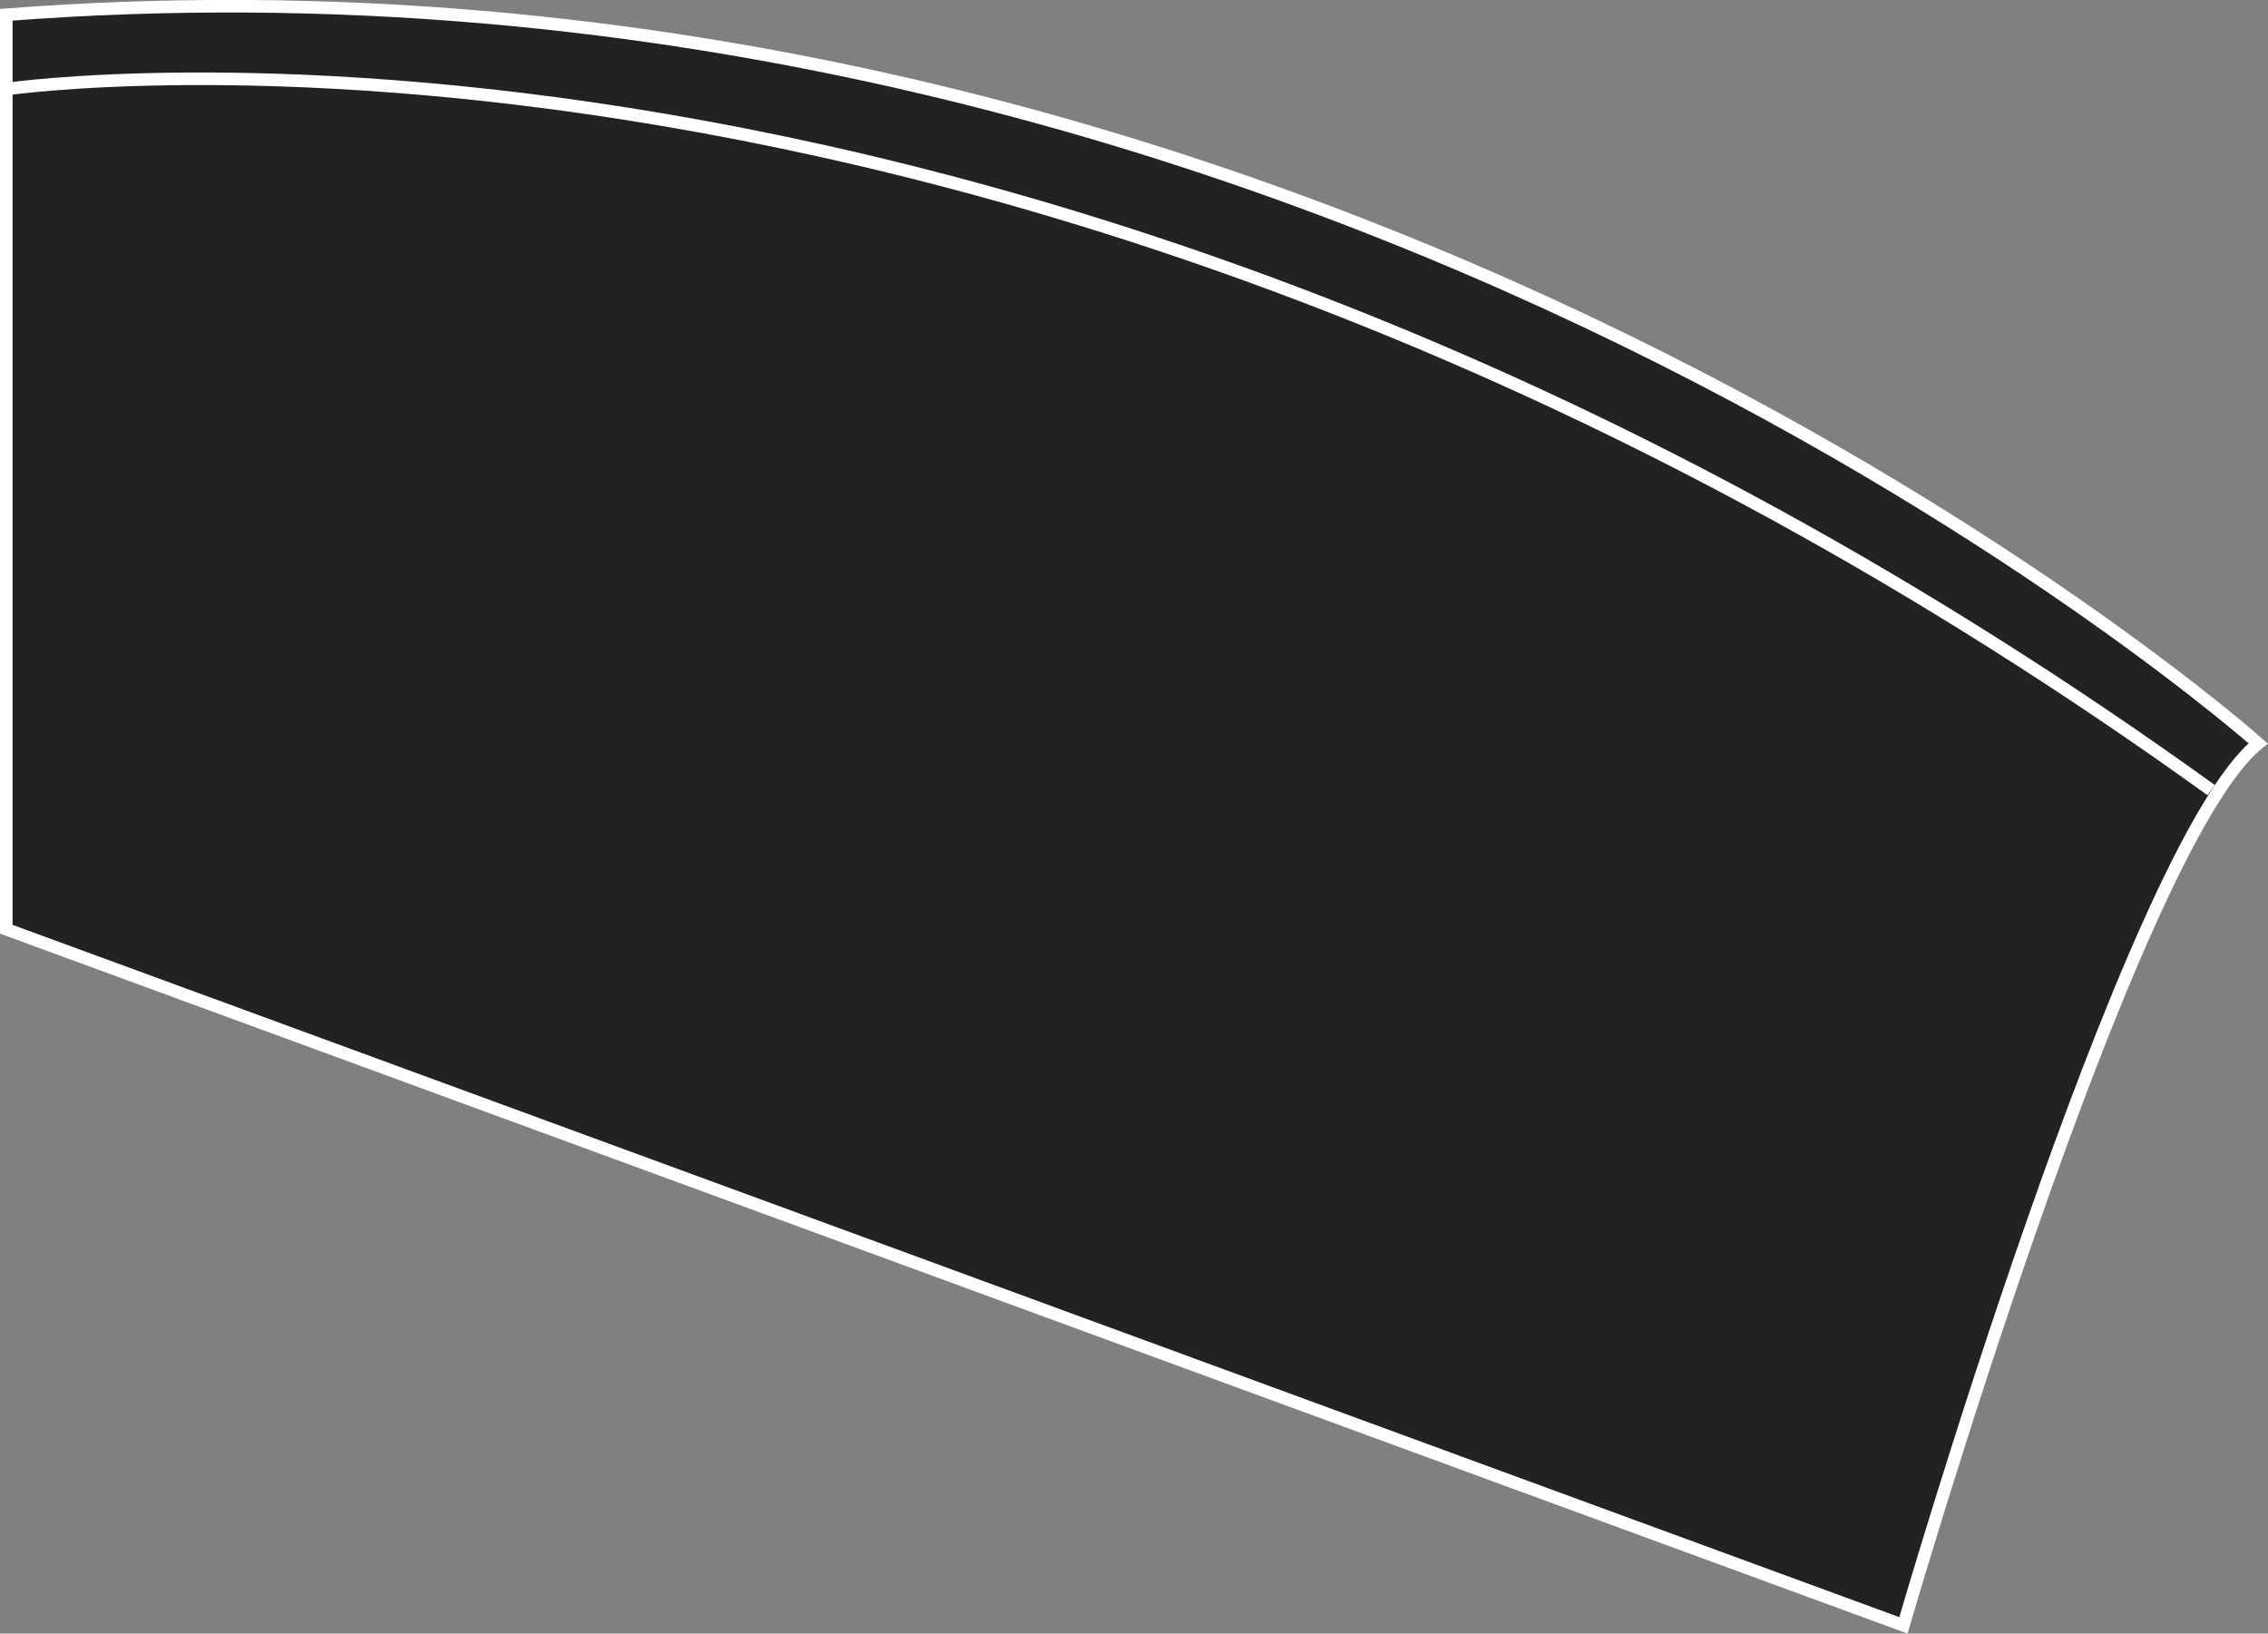
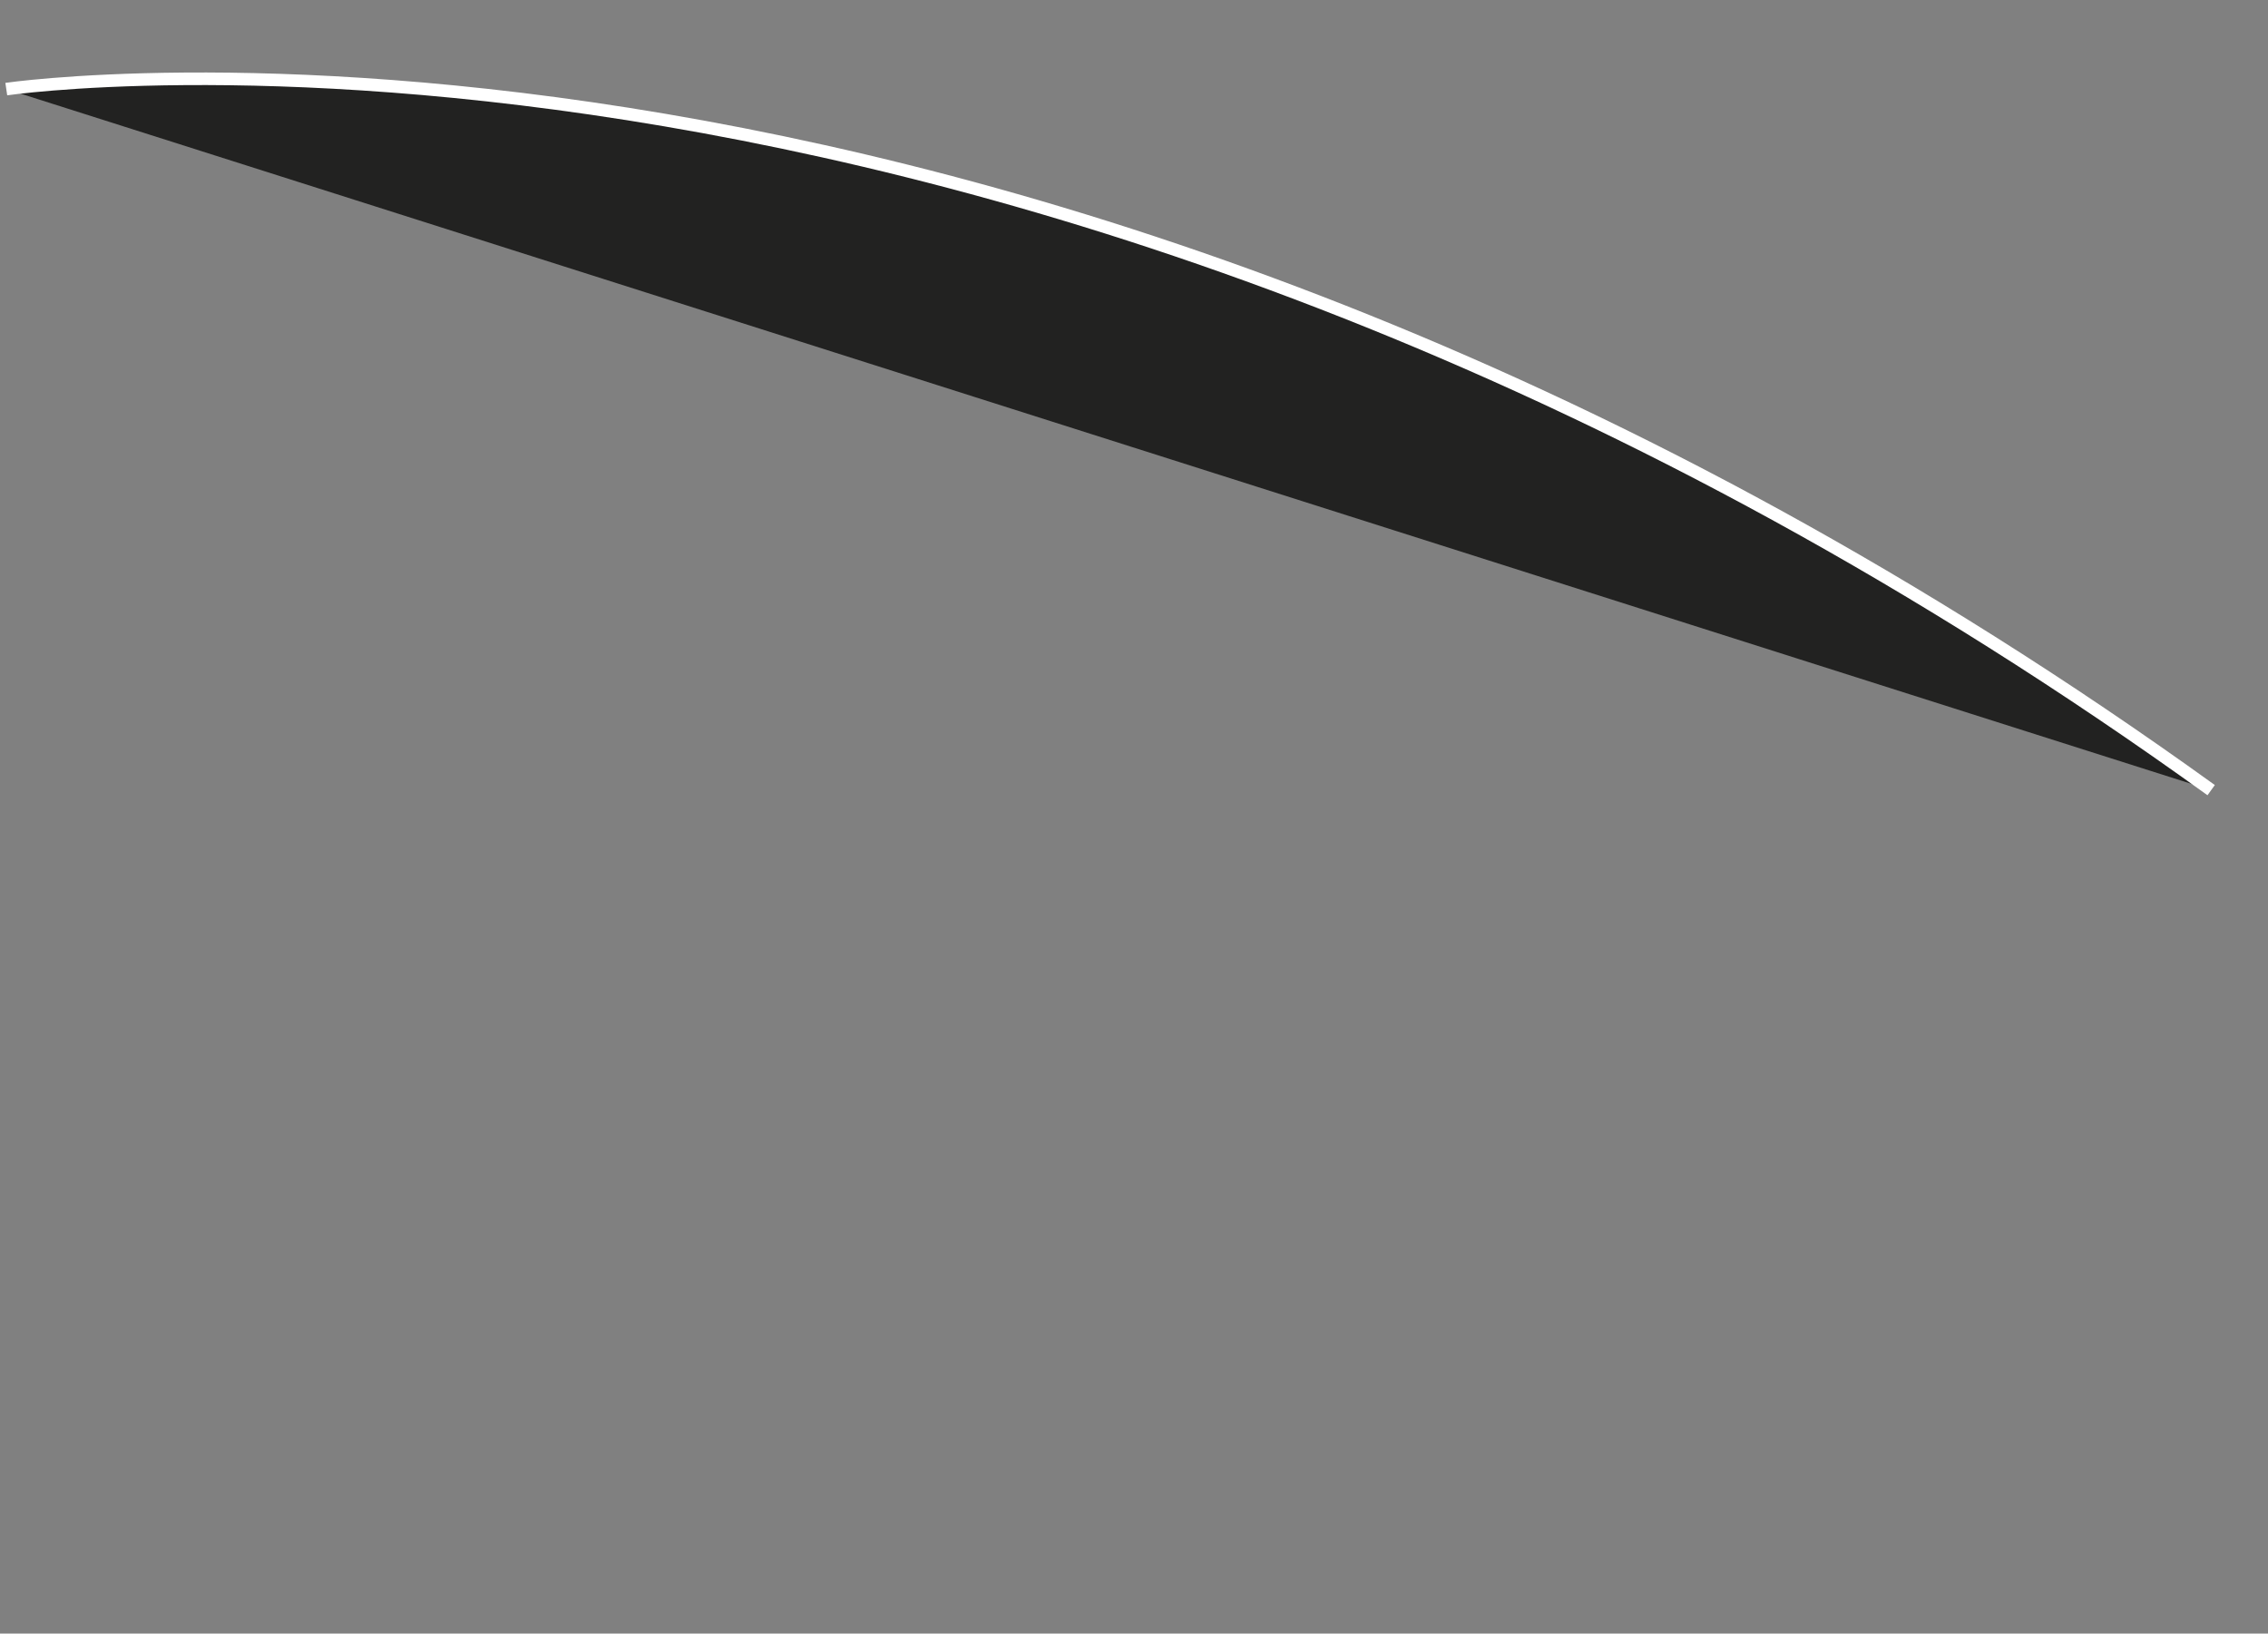
<svg xmlns="http://www.w3.org/2000/svg" version="1.1" id="Layer_1" x="0px" y="0px" viewBox="0 0 829.9 597.7" style="enable-background:new 0 0 829.9 597.7;" xml:space="preserve">
  <rect x="0" y="0" width="829.9" height="597.7" fill="#808080" stroke="none" />
  <style type="text/css">
	.st0{fill:#222221;stroke:#FFFFFF;stroke-width:4.6;}
</style>
  <title>LE030 BLK LINE</title>
-   <path class="st0" d="M2.3,5.4V340l694.2,254.7c0,0,82.6-284.6,129.8-322.7C826.3,272,485.1-31.6,2.3,5.4z" />
  <path class="st0" d="M2.3,32.6c0,0,374.2-55.2,806.8,256.5" />
</svg>